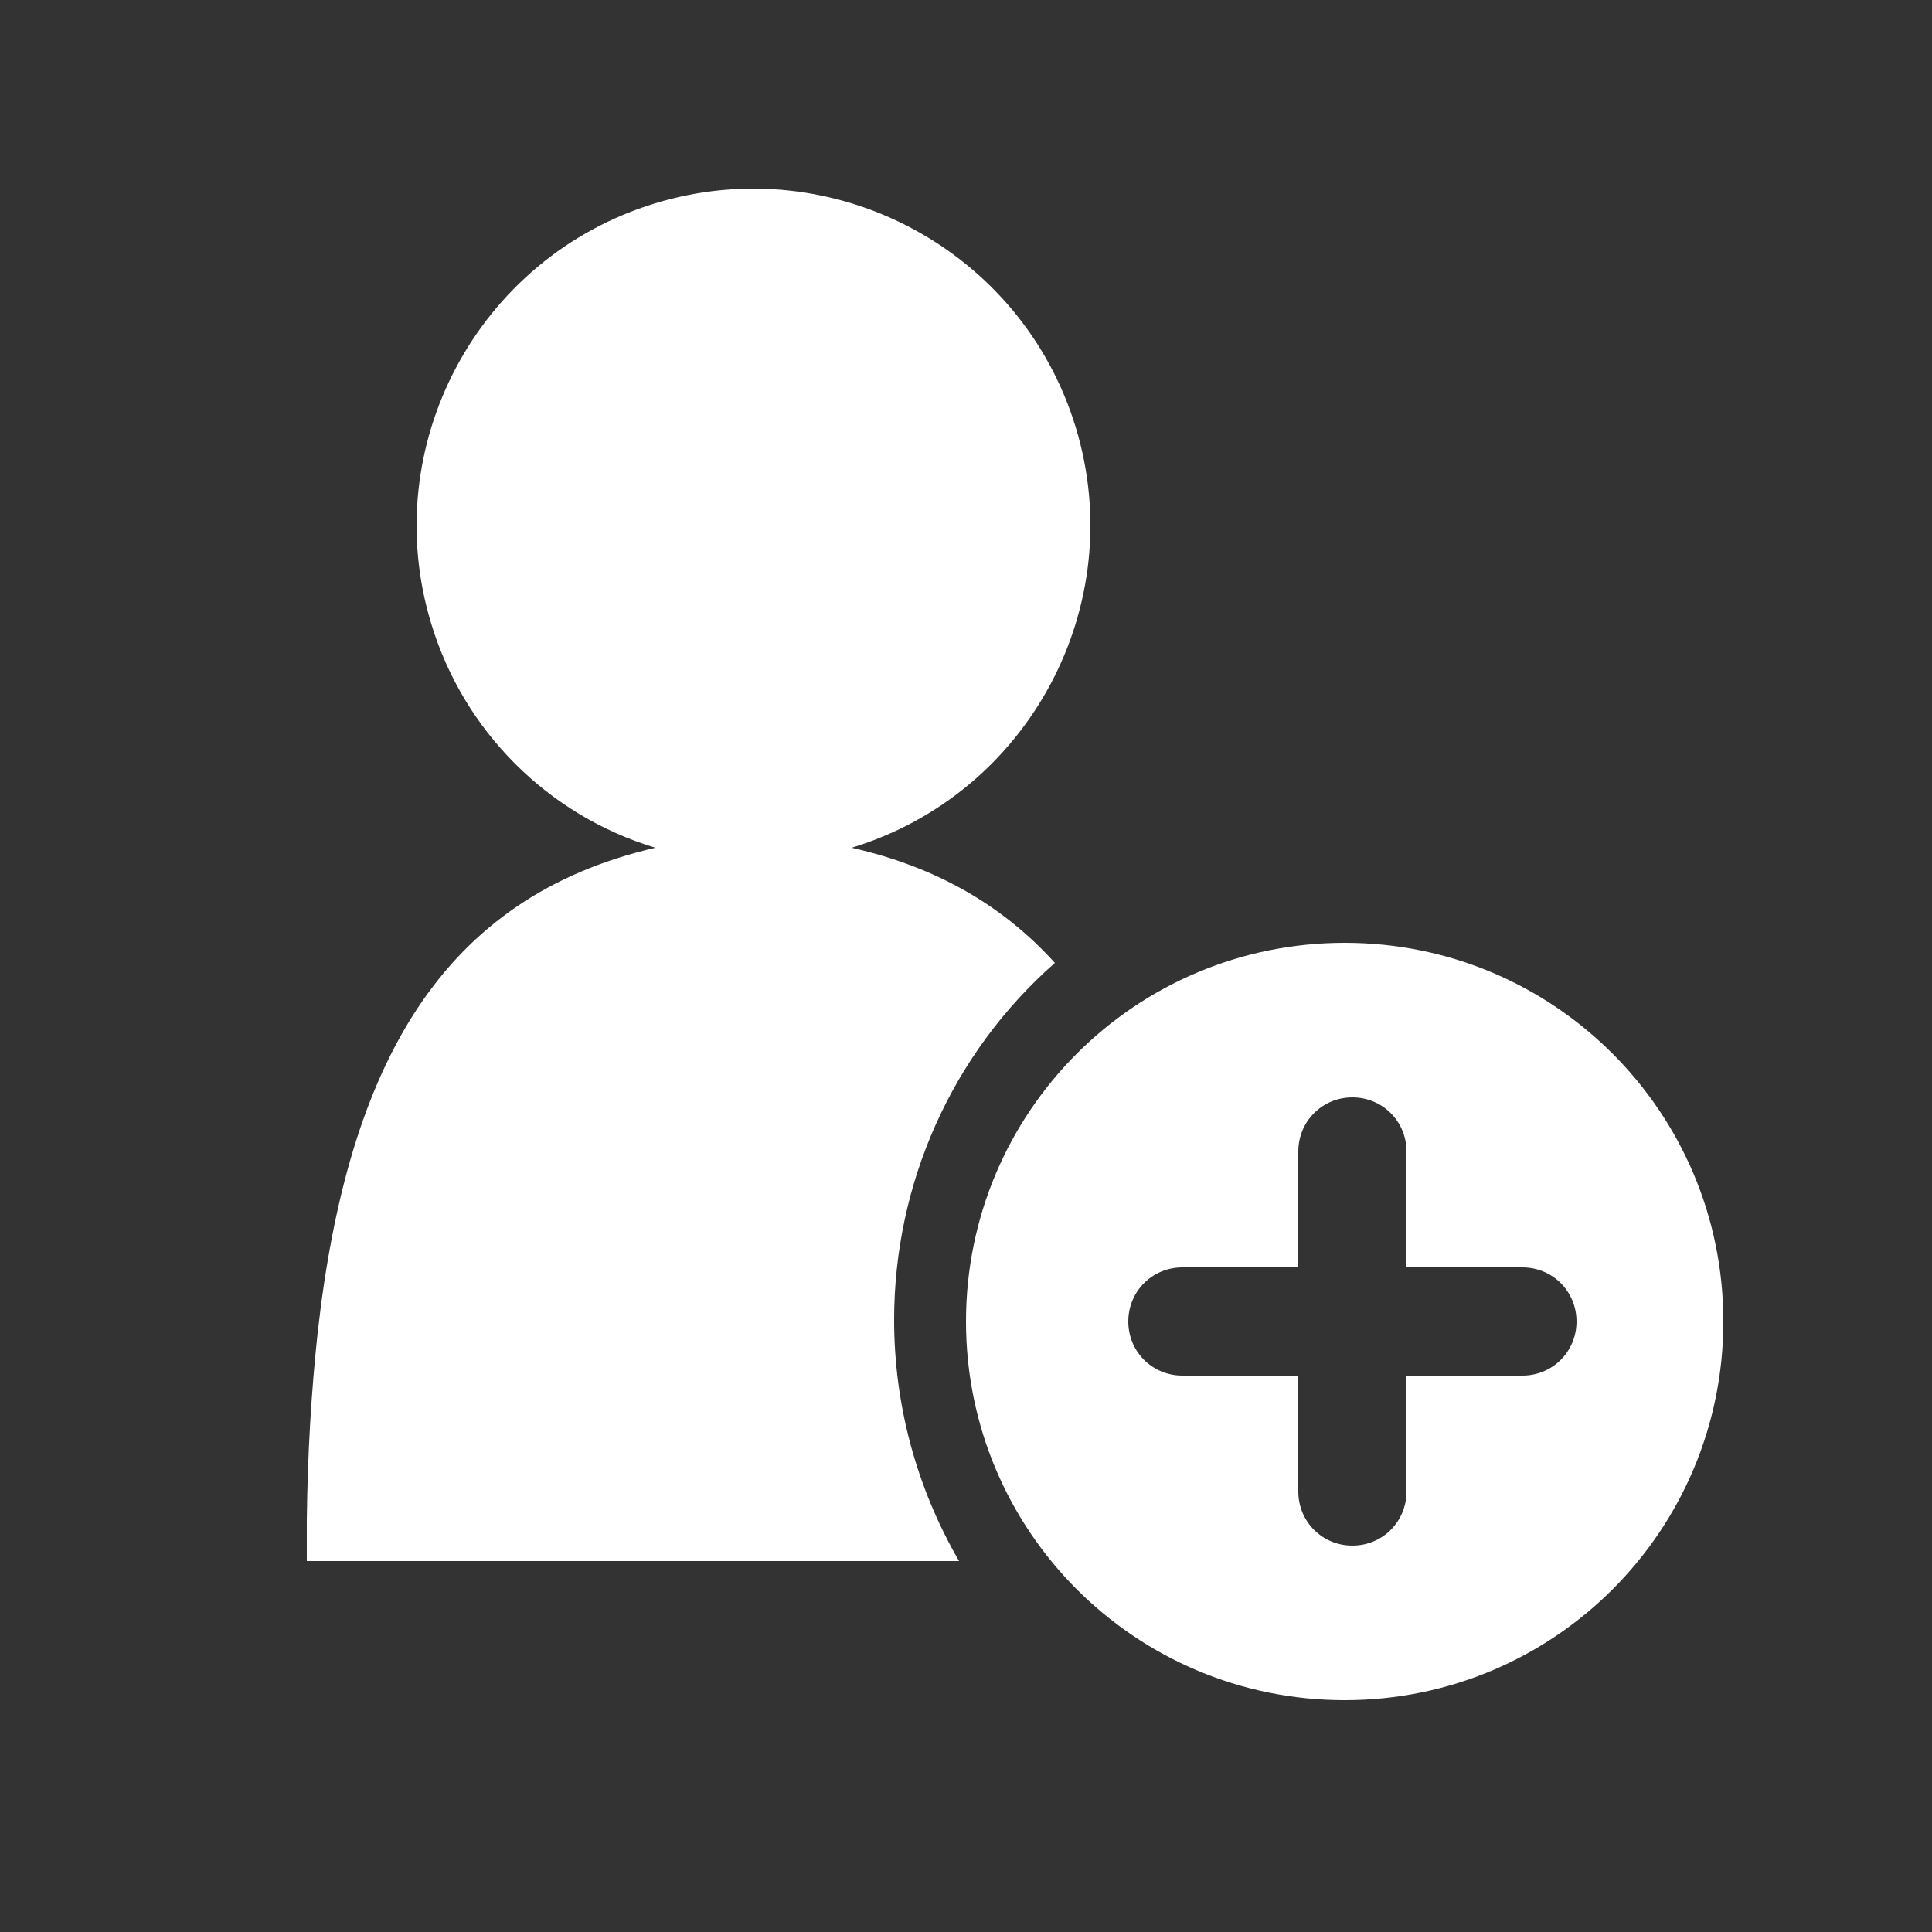
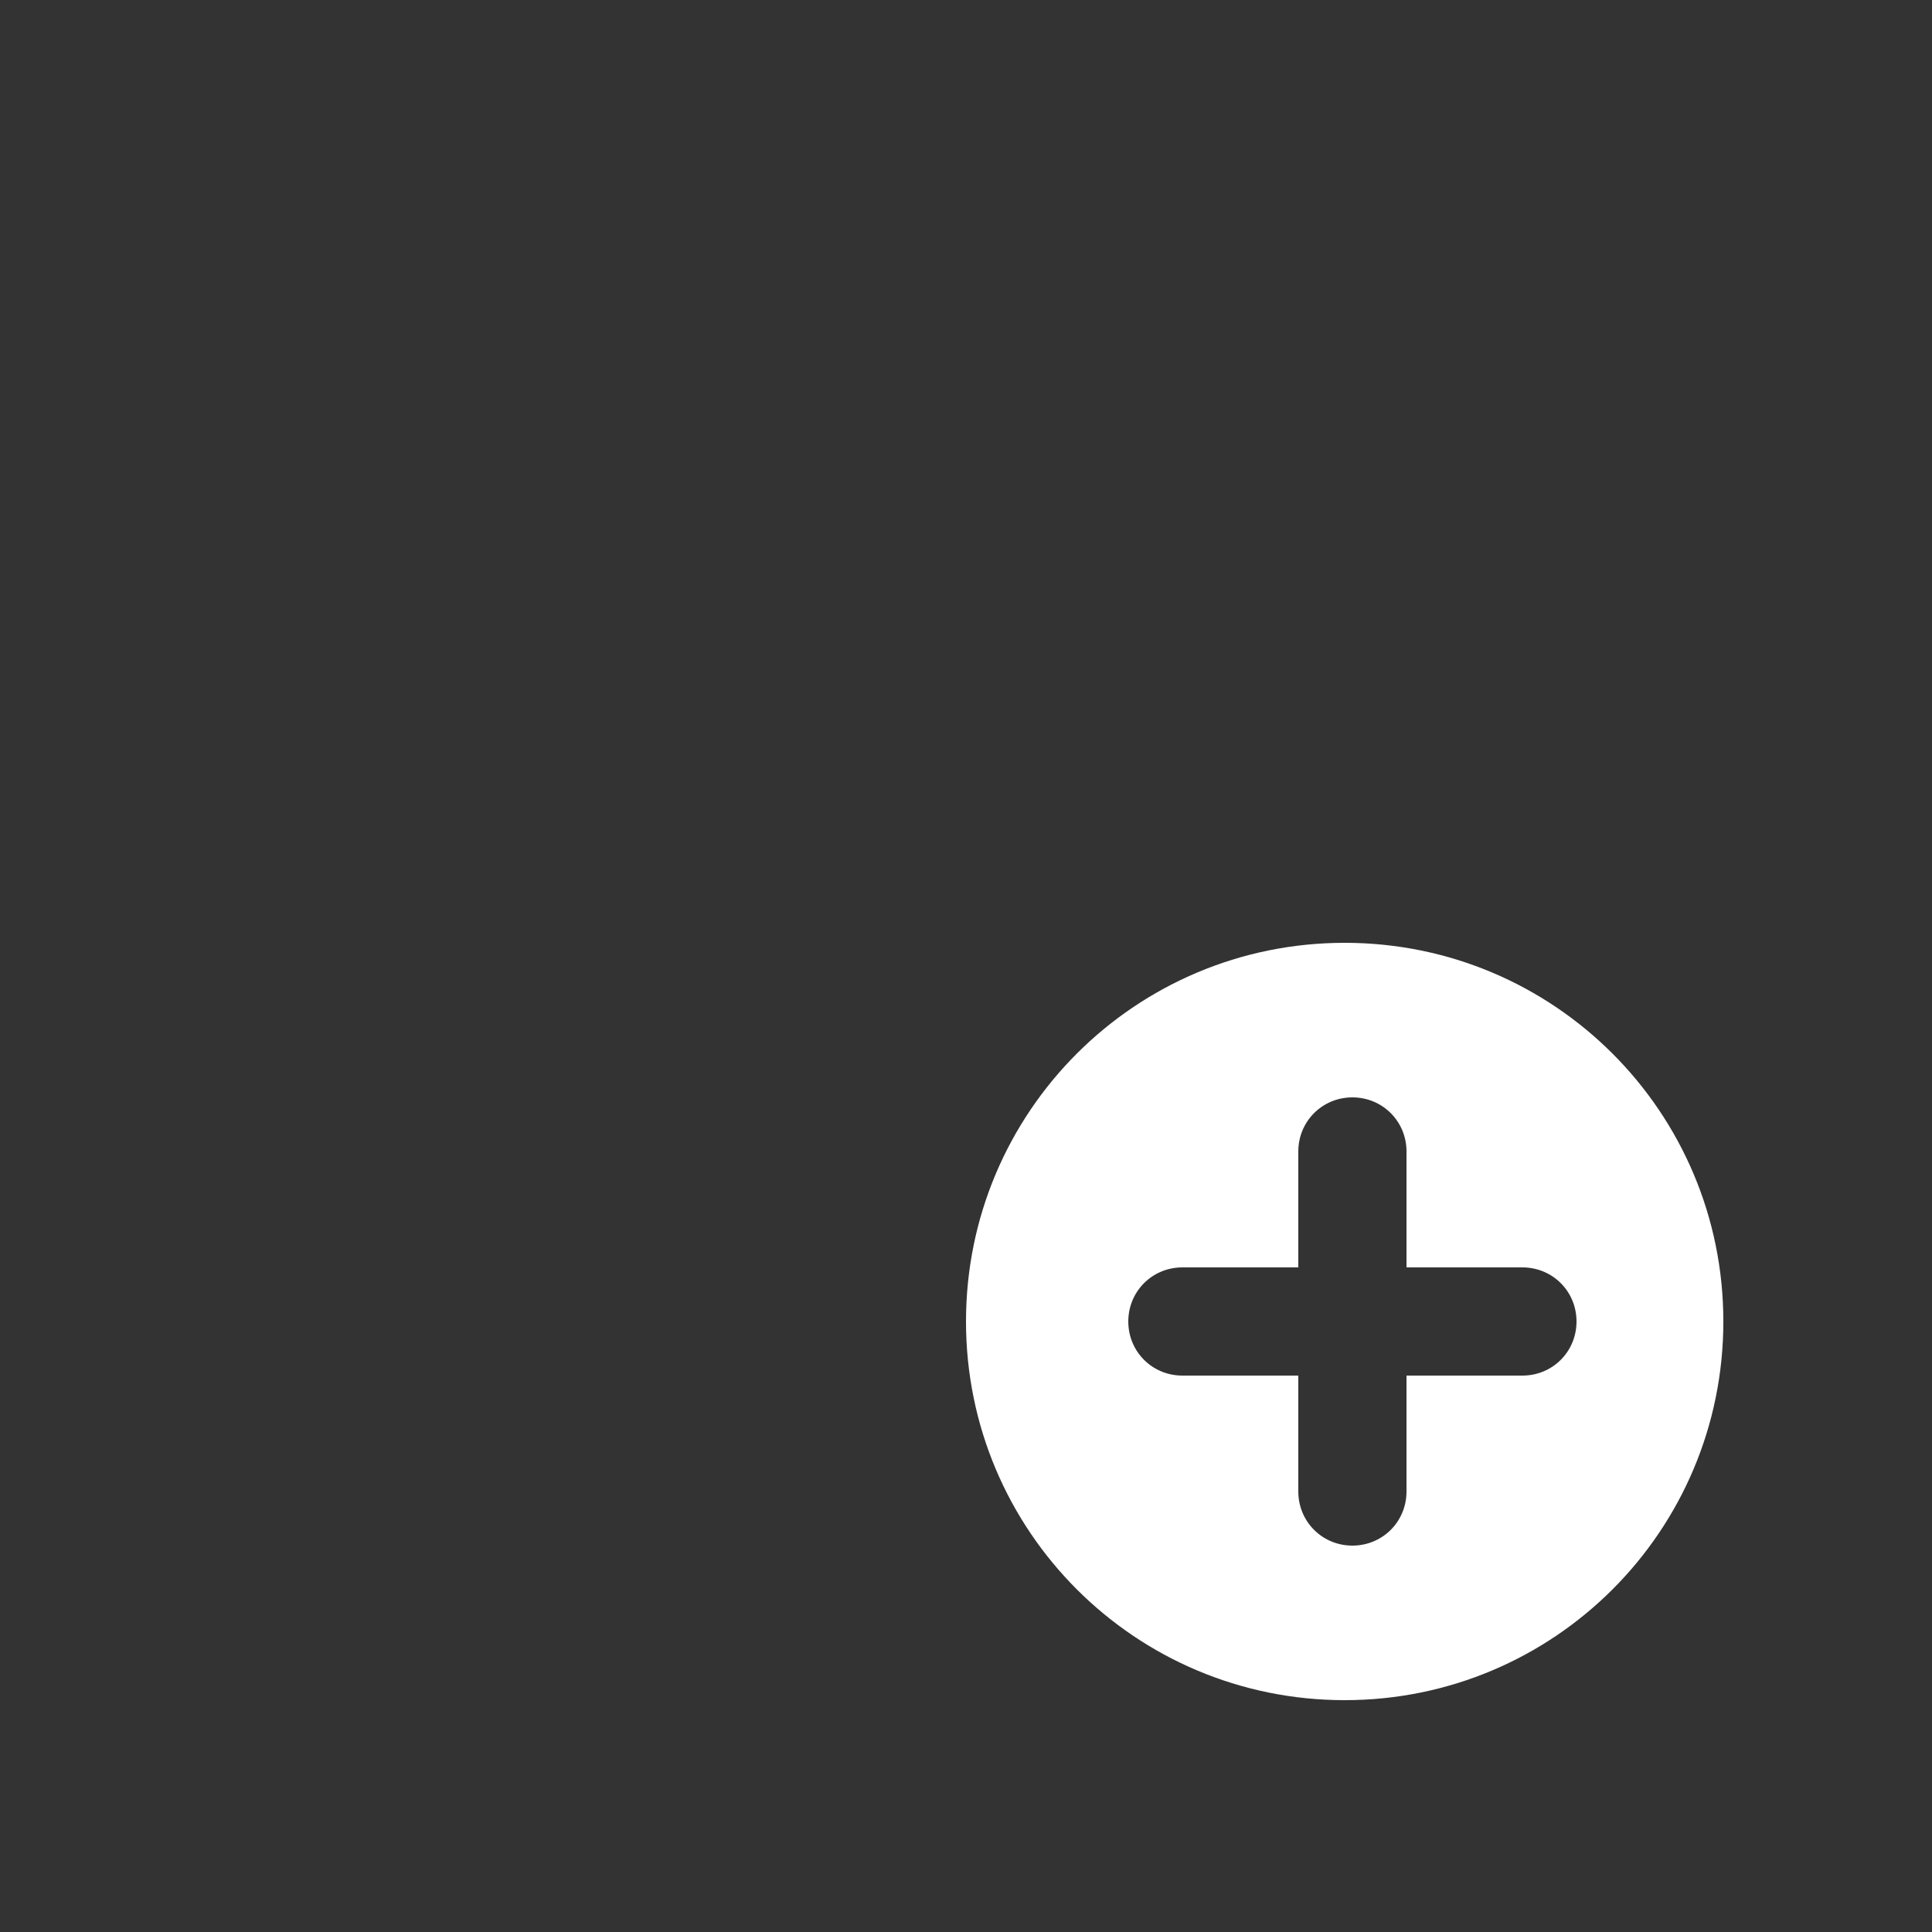
<svg xmlns="http://www.w3.org/2000/svg" version="1.1" id="Layer_1" x="0px" y="0px" viewBox="0 0 250 250" style="enable-background:new 0 0 250 250;" xml:space="preserve">
  <rect x="0" y="0" width="250" height="250" fill="#333333" stroke="none" />
  <style type="text/css">
	.st0{fill:#FFFFFF;}
</style>
-   <path class="st0" d="M174,122c-27.1,0-49,21.9-49,49s21.9,49,49,49s49-21.9,49-49S201.1,122,174,122L174,122z M197,178h-15v15  c0,3.9-3.1,7-7,7s-7-3.1-7-7v-15h-15c-3.9,0-7-3.1-7-7s3.1-7,7-7h15v-15c0-3.9,3.1-7,7-7s7,3.1,7,7v15h15c3.9,0,7,3.1,7,7  S200.9,178,197,178z" />
-   <path class="st0" d="M115.7,170.8c0-17.7,7.5-34.5,20.8-46.2c-6.6-7.3-15.2-12.4-26.3-14.9c23-7,36-31.4,29-54.4  c-7-23-31.4-36-54.4-29s-36,31.4-29,54.4c4.2,13.9,15.1,24.8,29,29c-27.6,6.4-39.8,27.9-43.7,62.8c-0.8,7.4-1.3,15.5-1.4,24.2v5.3  h84.4C118.6,192.5,115.7,181.8,115.7,170.8z" />
+   <path class="st0" d="M174,122c-27.1,0-49,21.9-49,49s21.9,49,49,49s49-21.9,49-49S201.1,122,174,122L174,122z M197,178h-15v15  c0,3.9-3.1,7-7,7s-7-3.1-7-7v-15h-15c-3.9,0-7-3.1-7-7s3.1-7,7-7h15v-15c0-3.9,3.1-7,7-7s7,3.1,7,7v15h15c3.9,0,7,3.1,7,7  S200.9,178,197,178" />
</svg>